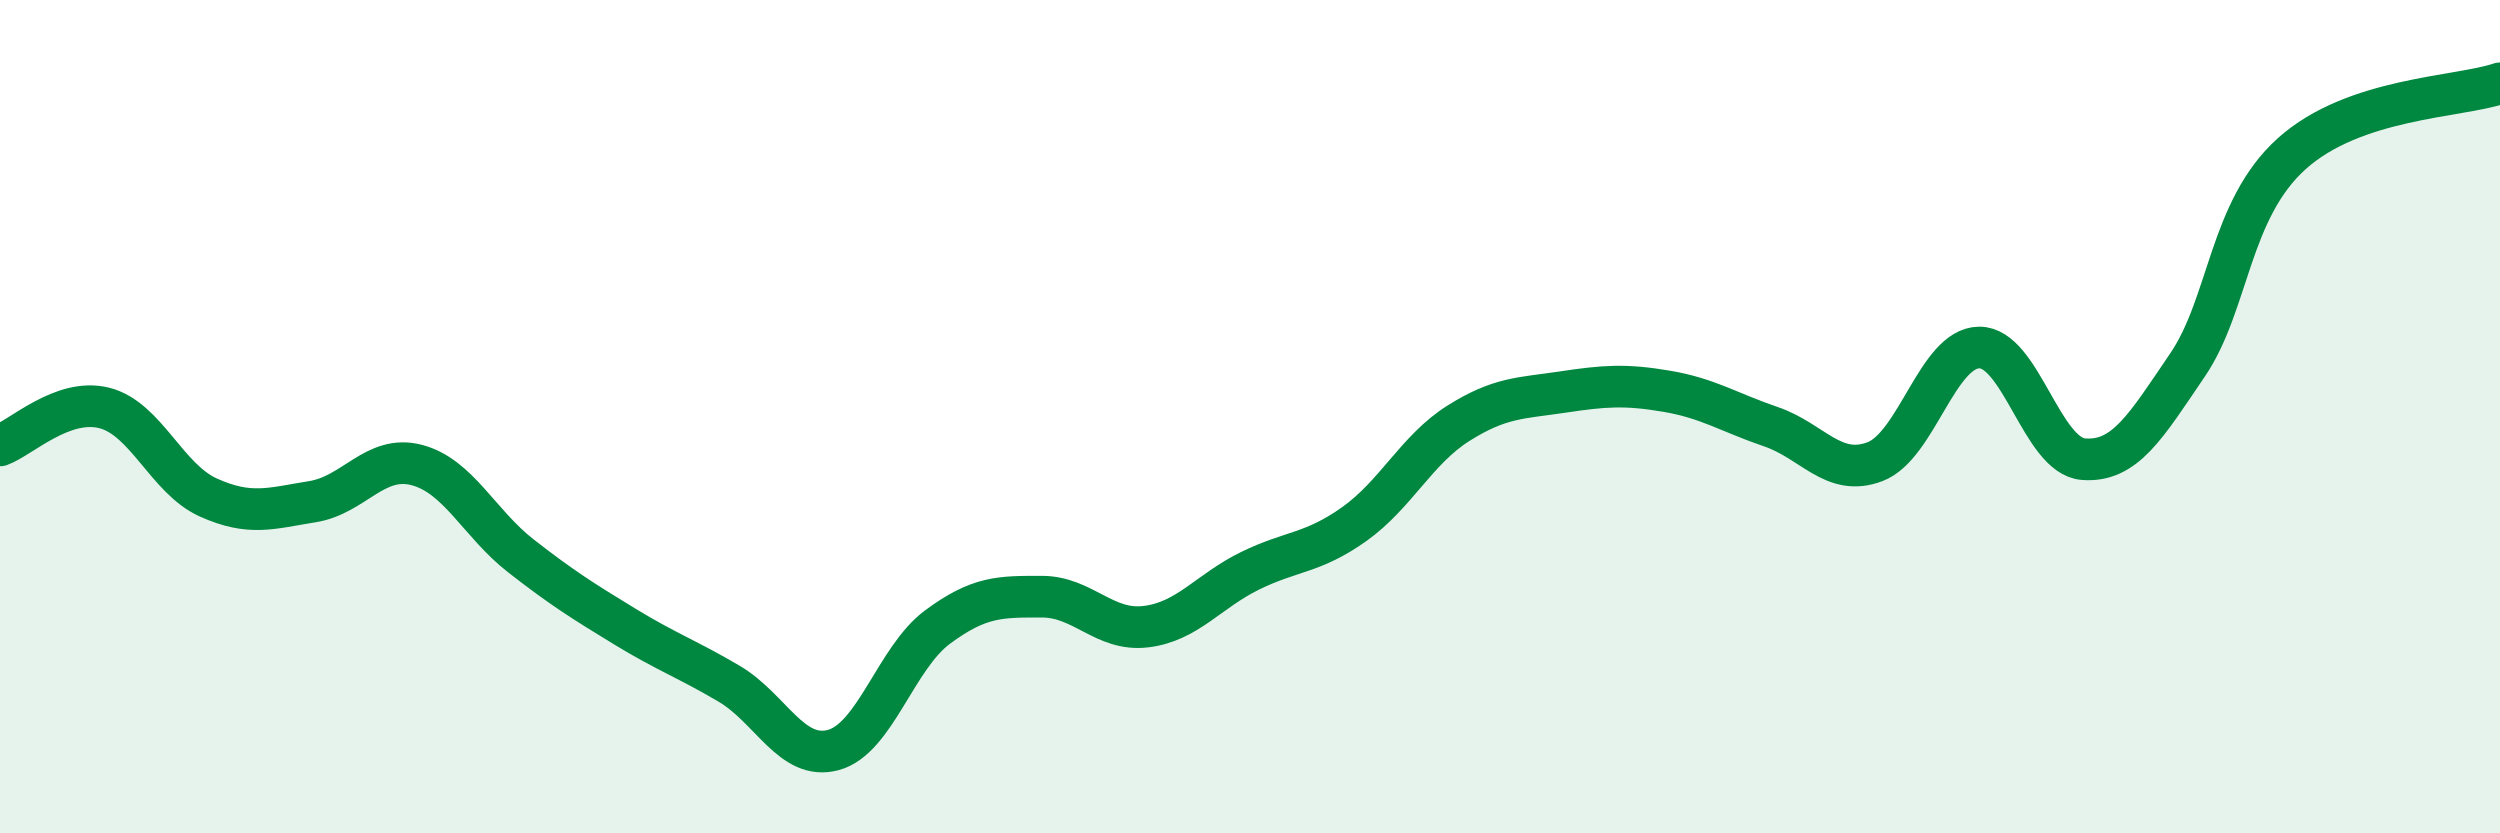
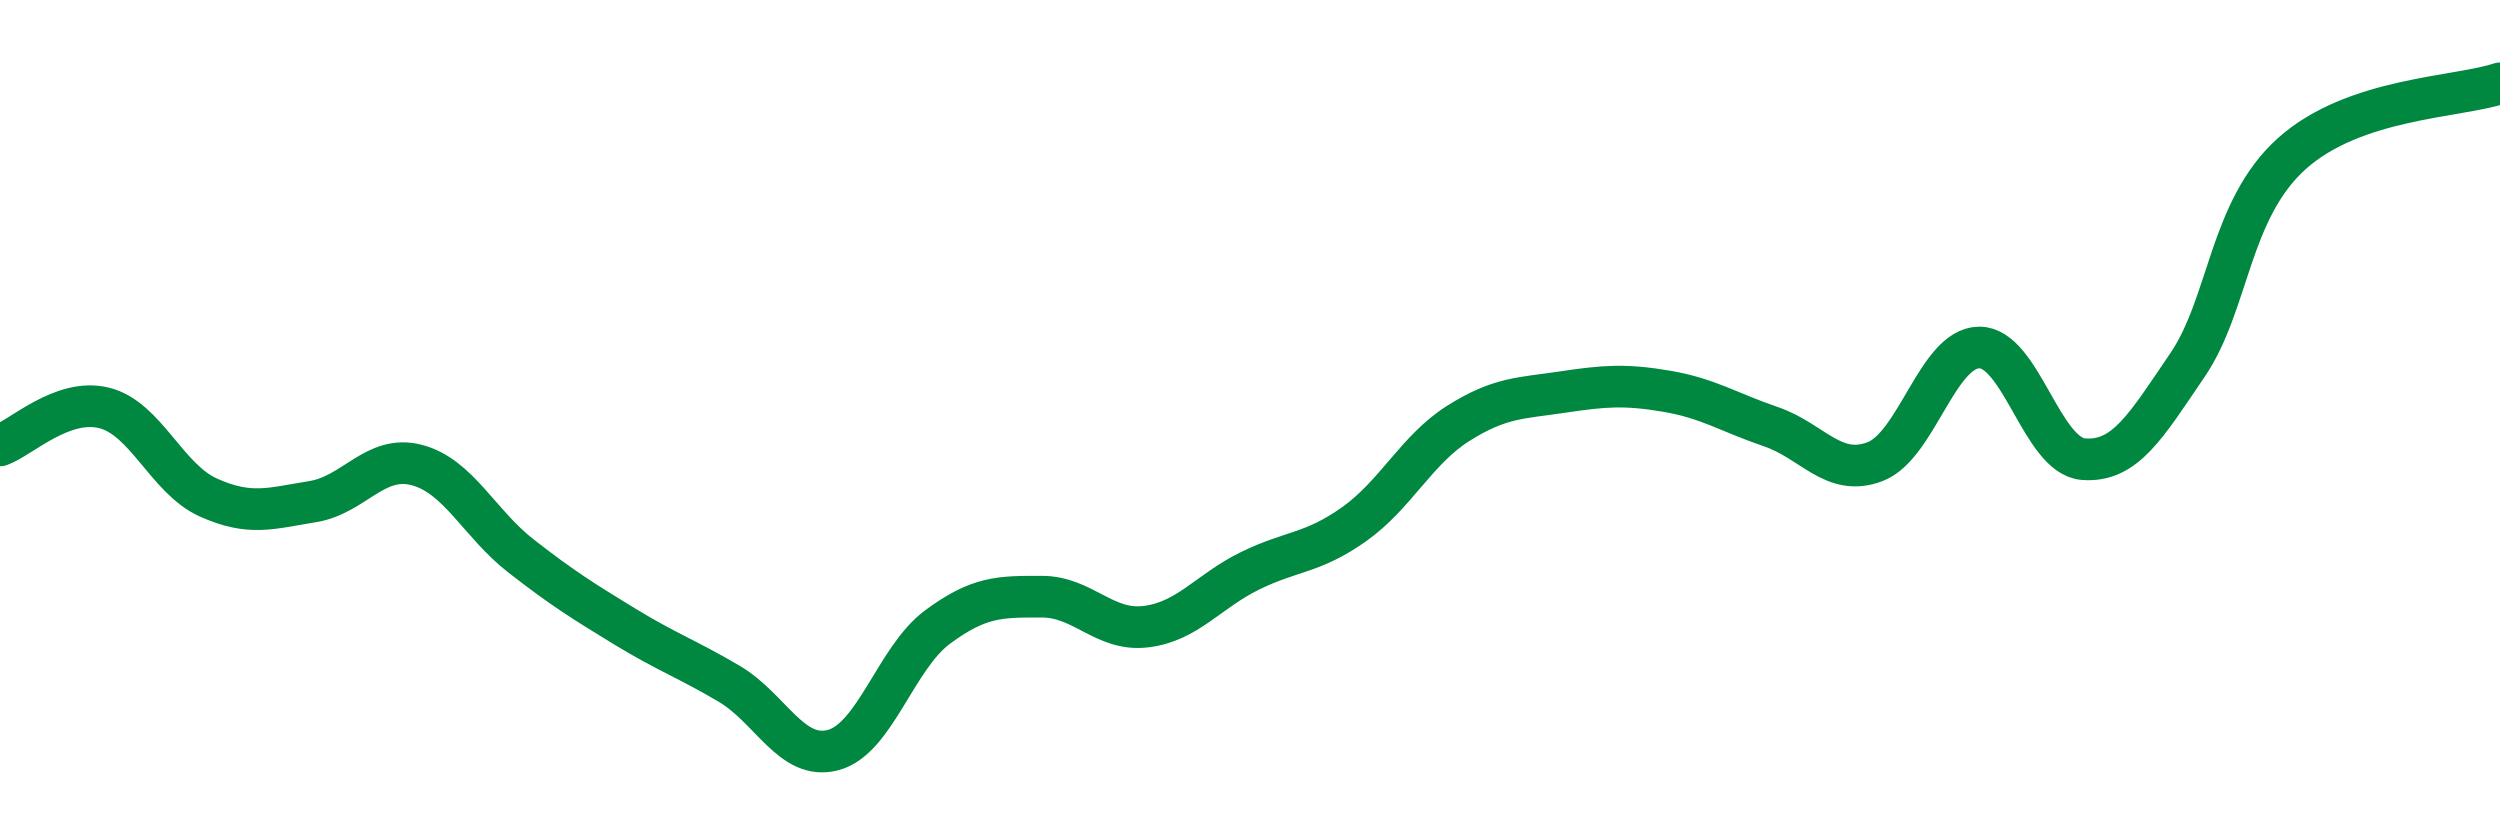
<svg xmlns="http://www.w3.org/2000/svg" width="60" height="20" viewBox="0 0 60 20">
-   <path d="M 0,10.69 C 0.5,10.51 1.5,9.54 2.5,9.79 C 3.5,10.04 4,11.49 5,11.94 C 6,12.39 6.5,12.2 7.5,12.04 C 8.5,11.88 9,10.9 10,11.16 C 11,11.42 11.5,12.56 12.5,13.34 C 13.5,14.12 14,14.43 15,15.04 C 16,15.65 16.5,15.82 17.5,16.41 C 18.5,17 19,18.27 20,18 C 21,17.73 21.5,15.79 22.5,15.05 C 23.5,14.31 24,14.32 25,14.32 C 26,14.32 26.5,15.16 27.5,15.04 C 28.5,14.92 29,14.19 30,13.7 C 31,13.21 31.5,13.29 32.5,12.58 C 33.5,11.87 34,10.79 35,10.16 C 36,9.53 36.5,9.56 37.5,9.41 C 38.5,9.26 39,9.22 40,9.39 C 41,9.56 41.5,9.9 42.5,10.24 C 43.5,10.58 44,11.46 45,11.08 C 46,10.7 46.5,8.35 47.5,8.34 C 48.5,8.33 49,10.94 50,11.02 C 51,11.1 51.5,10.23 52.5,8.76 C 53.5,7.29 53.5,5.04 55,3.69 C 56.5,2.34 59,2.34 60,2L60 20L0 20Z" fill="#008740" opacity="0.1" stroke-linecap="round" stroke-linejoin="round" />
  <path d="M 0,10.69 C 0.5,10.51 1.5,9.54 2.5,9.79 C 3.5,10.04 4,11.49 5,11.94 C 6,12.39 6.5,12.2 7.5,12.04 C 8.5,11.88 9,10.9 10,11.16 C 11,11.42 11.5,12.56 12.5,13.34 C 13.5,14.12 14,14.43 15,15.04 C 16,15.65 16.5,15.82 17.5,16.41 C 18.5,17 19,18.27 20,18 C 21,17.73 21.5,15.79 22.5,15.05 C 23.5,14.31 24,14.32 25,14.32 C 26,14.32 26.5,15.16 27.5,15.04 C 28.5,14.92 29,14.19 30,13.7 C 31,13.21 31.5,13.29 32.5,12.58 C 33.5,11.87 34,10.79 35,10.16 C 36,9.53 36.5,9.56 37.5,9.41 C 38.5,9.26 39,9.22 40,9.39 C 41,9.56 41.5,9.9 42.5,10.24 C 43.5,10.58 44,11.46 45,11.08 C 46,10.7 46.5,8.35 47.5,8.34 C 48.5,8.33 49,10.94 50,11.02 C 51,11.1 51.5,10.23 52.5,8.76 C 53.5,7.29 53.5,5.04 55,3.69 C 56.5,2.34 59,2.34 60,2" stroke="#008740" stroke-width="1" fill="none" stroke-linecap="round" stroke-linejoin="round" />
</svg>